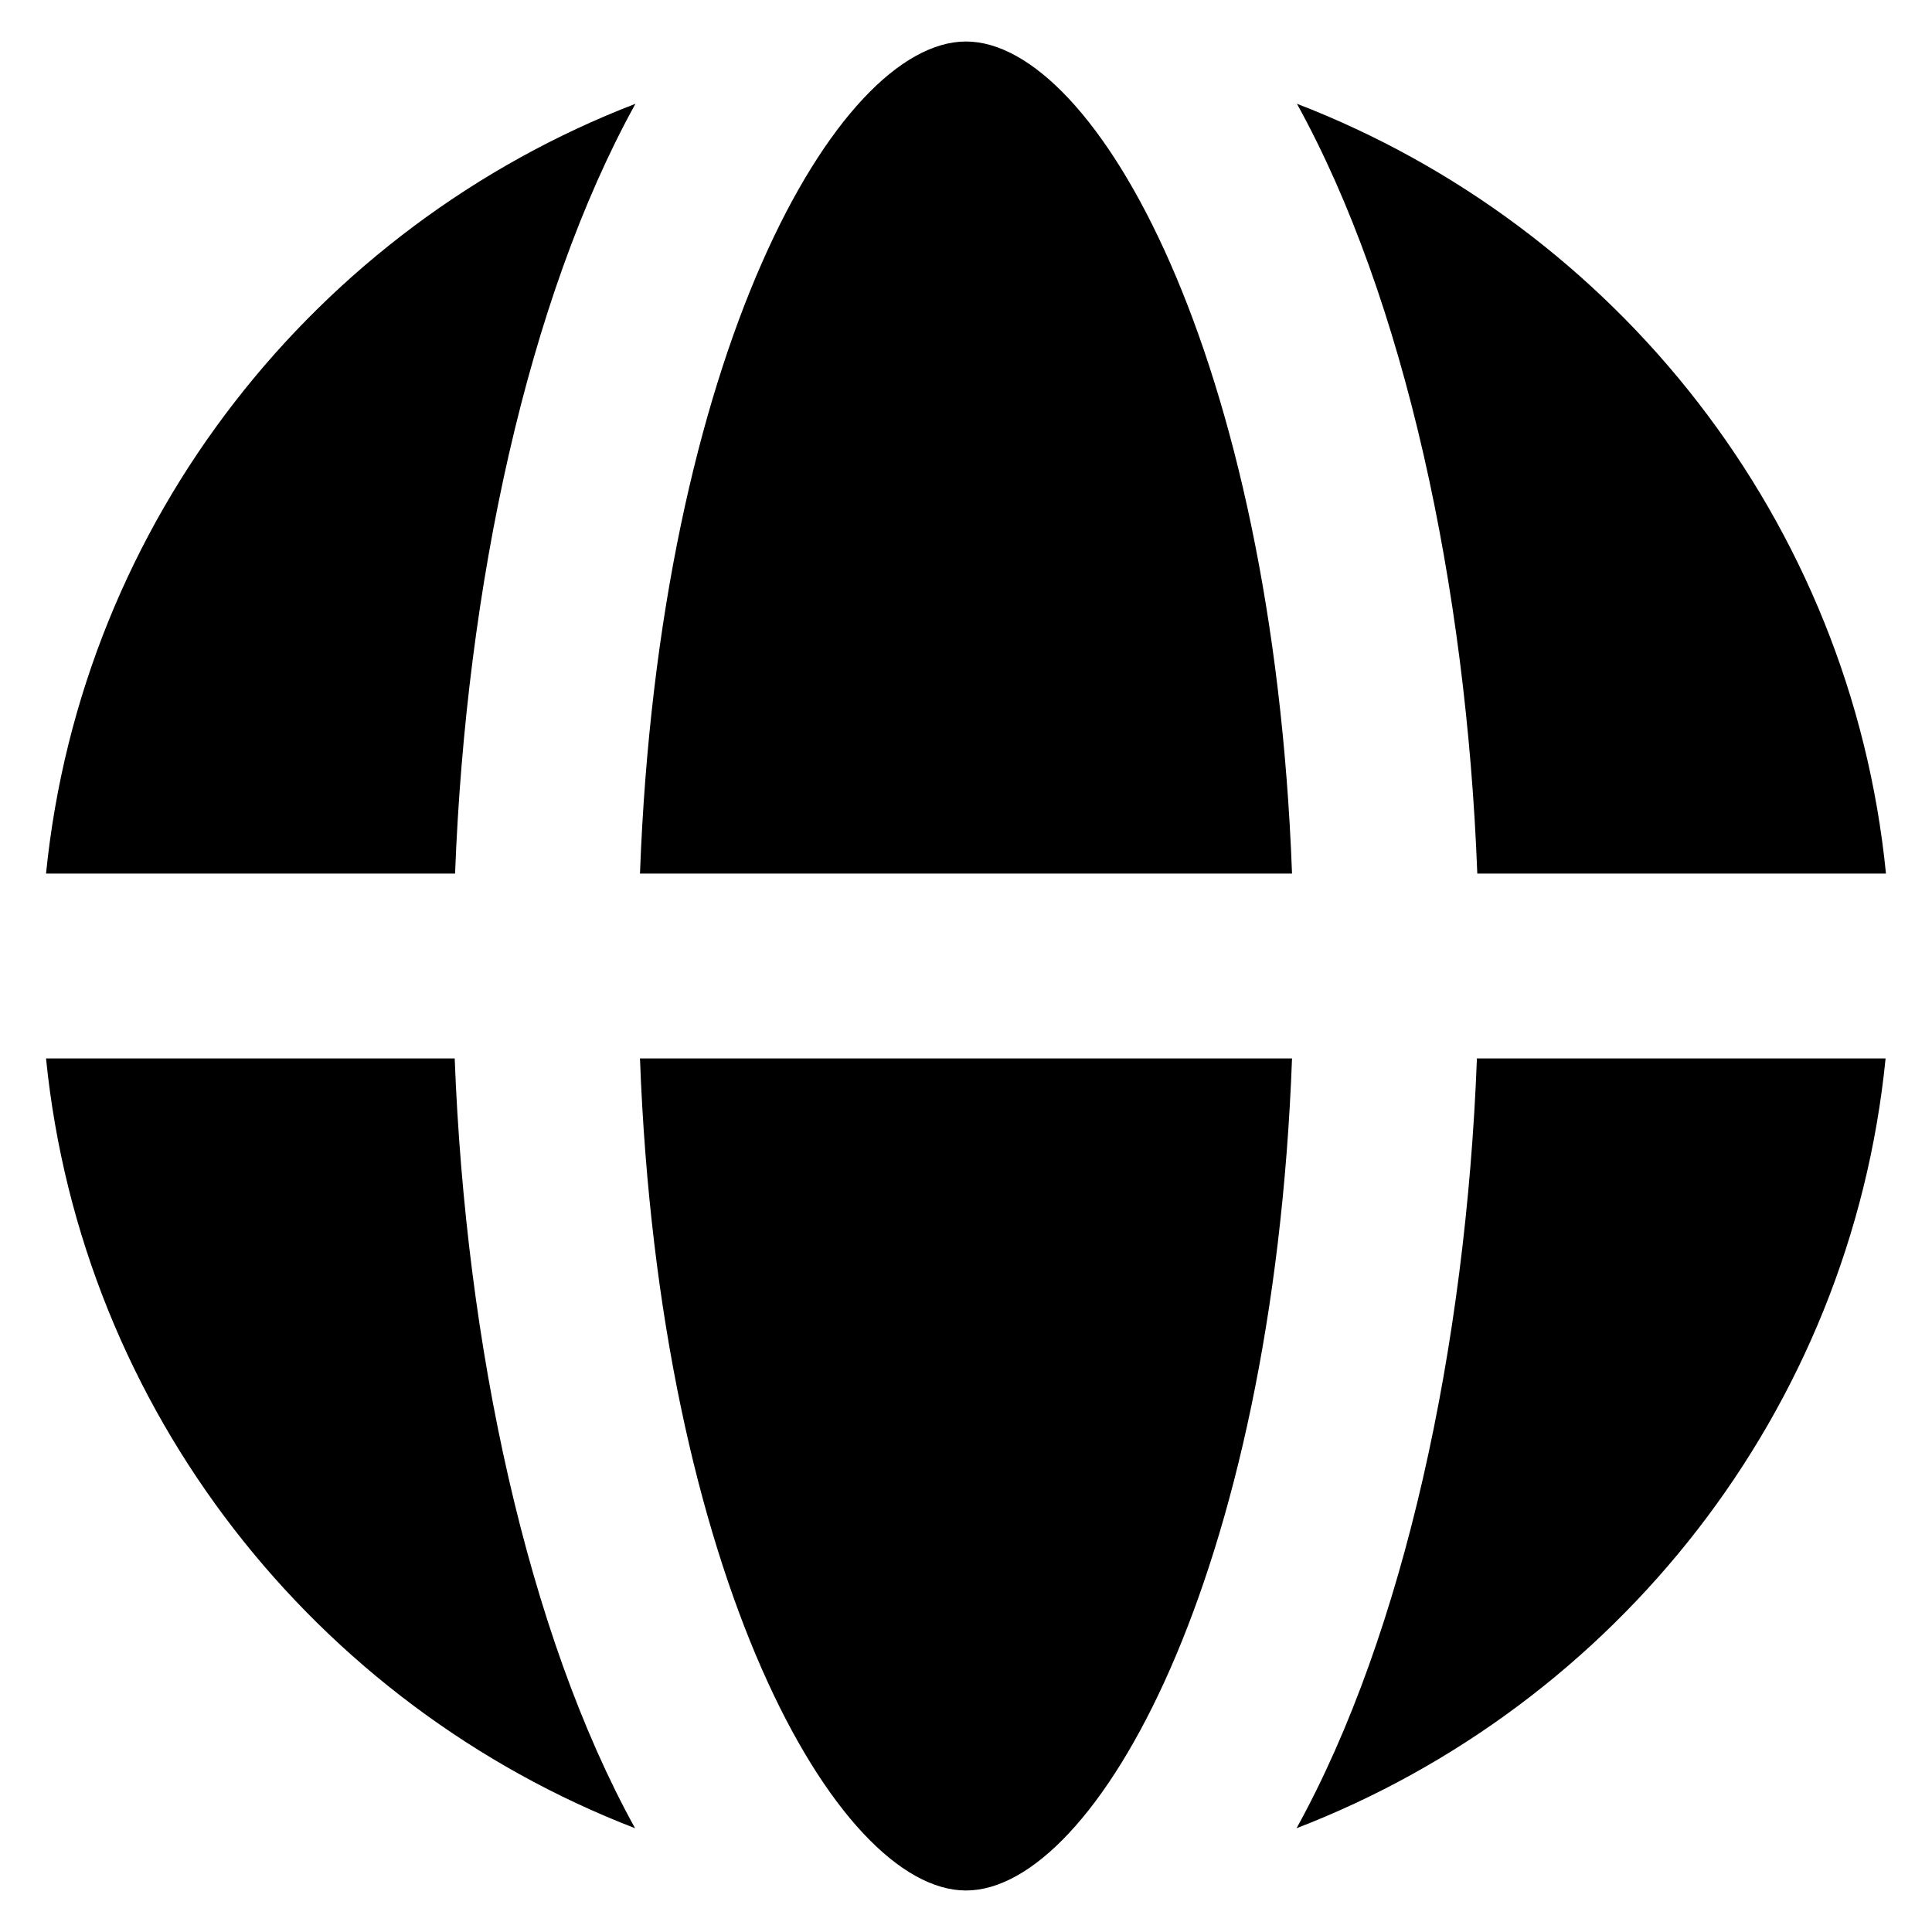
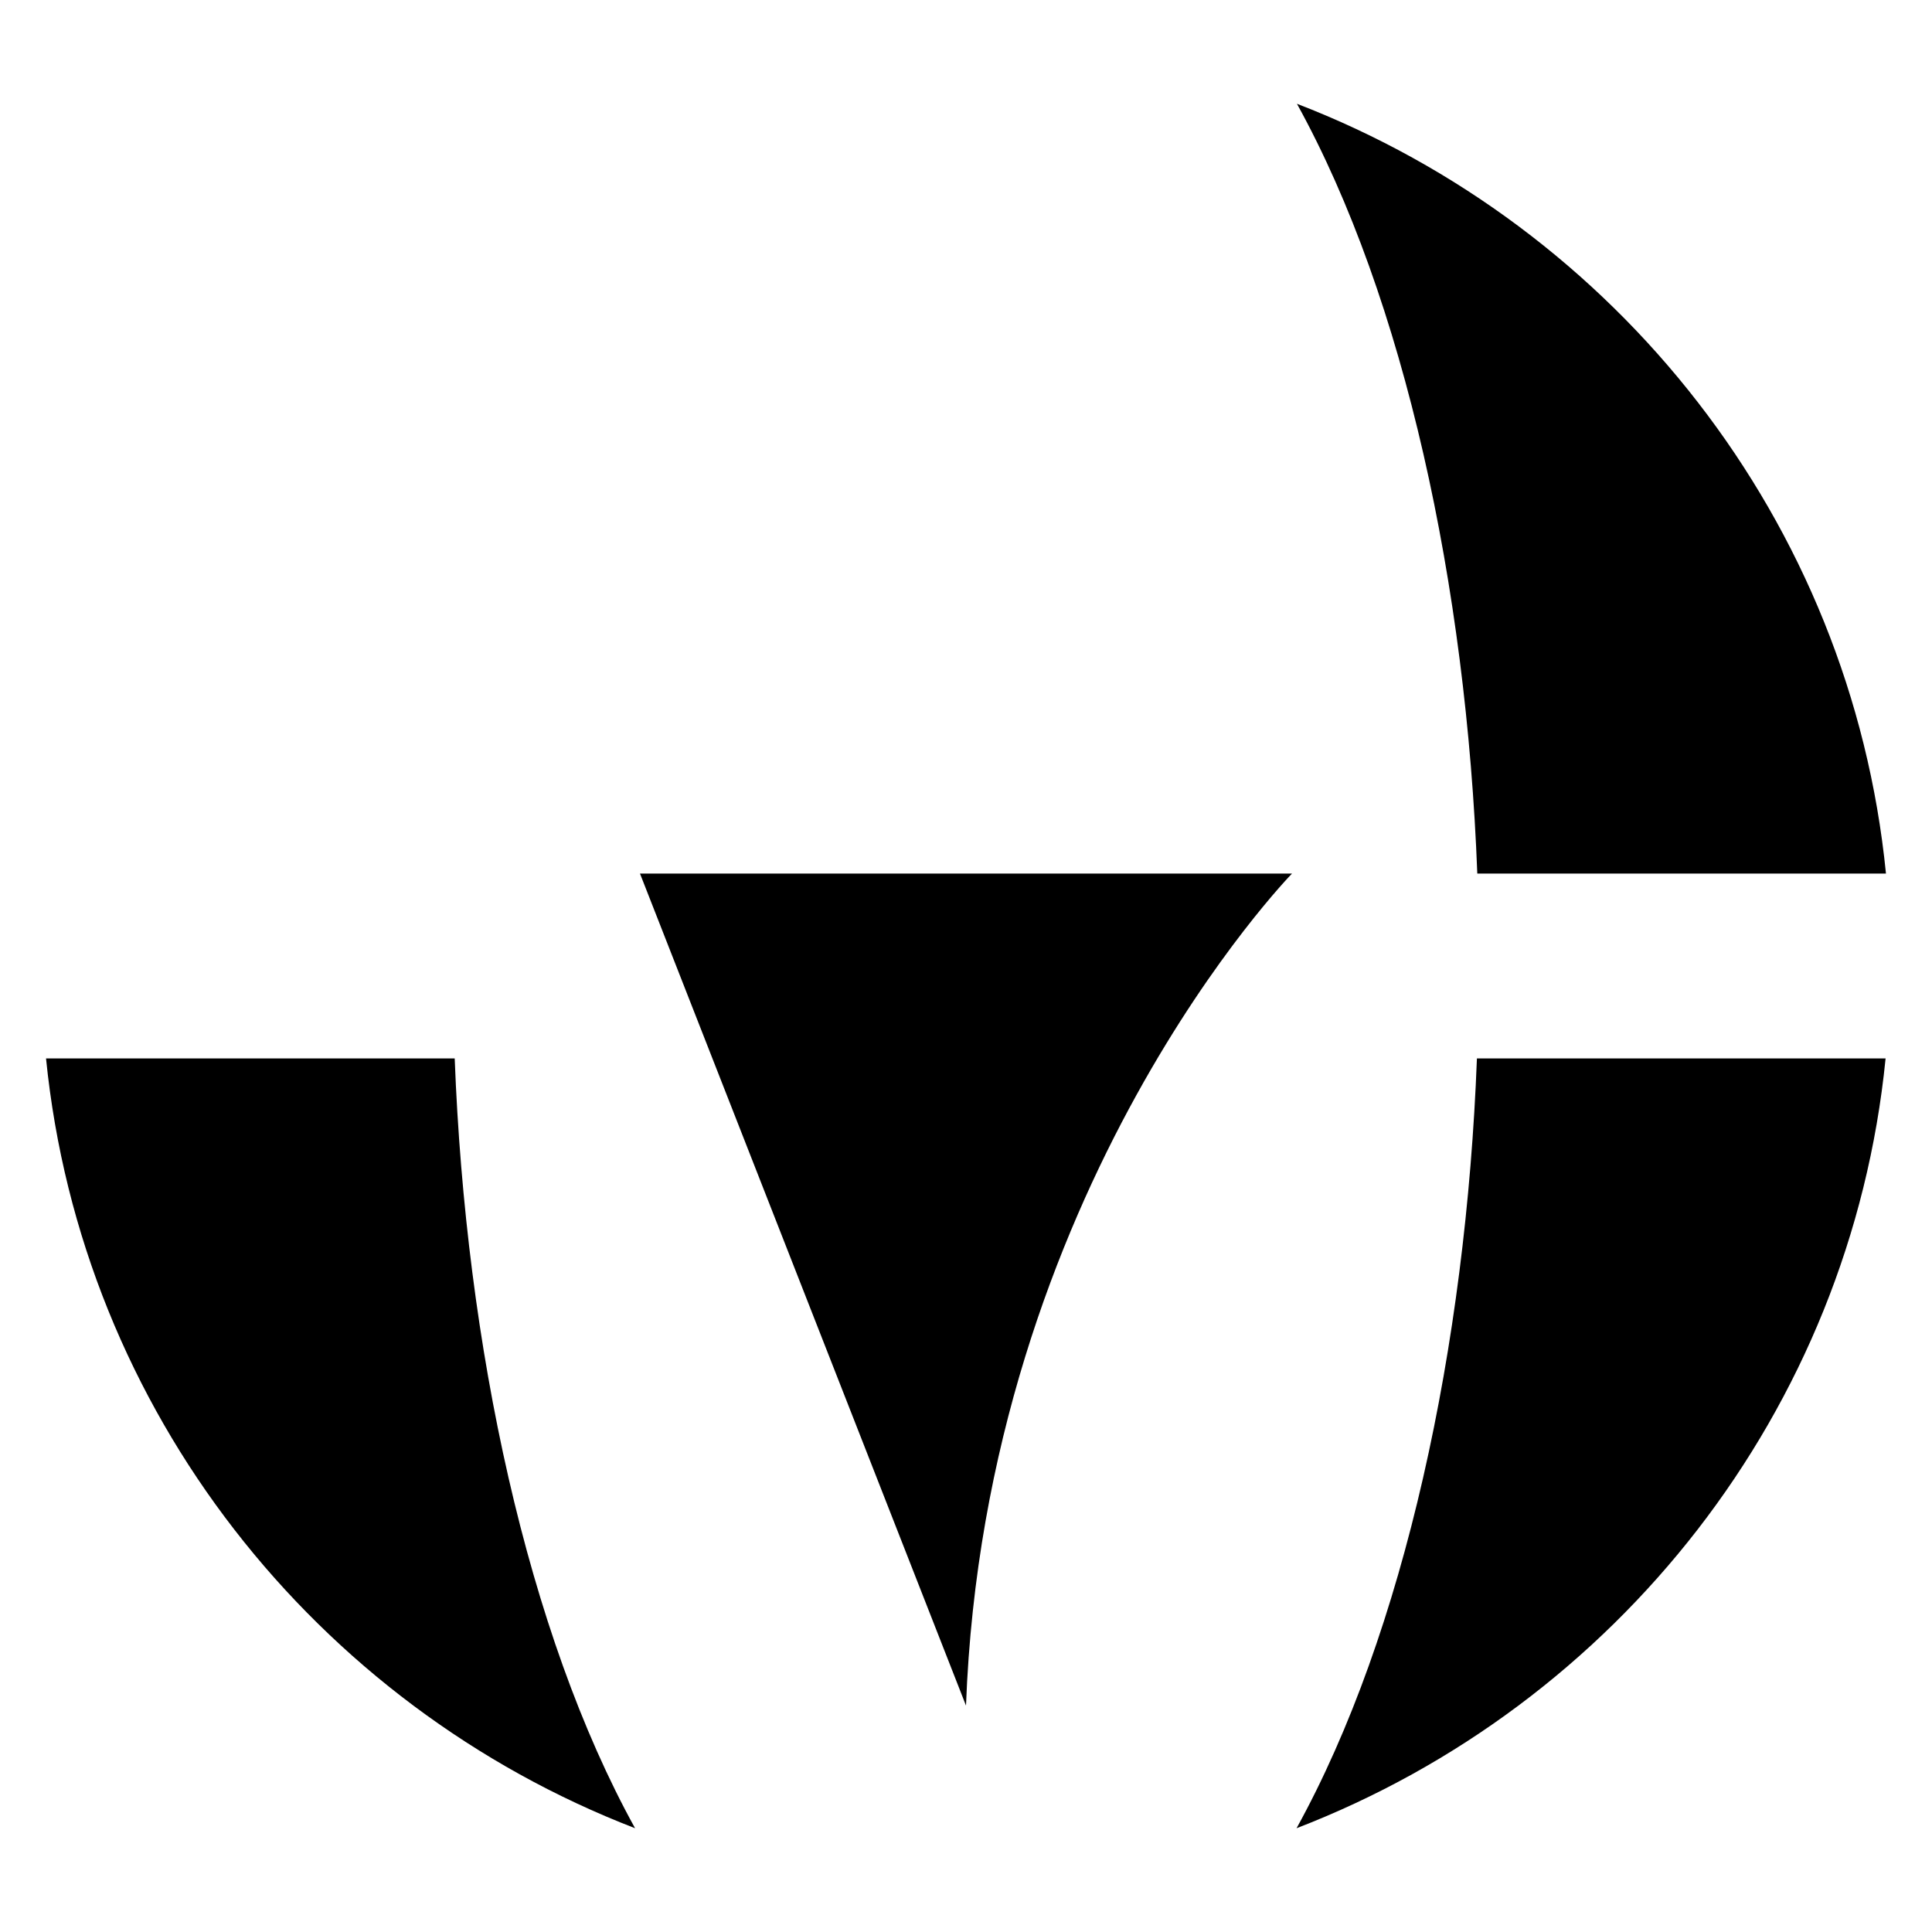
<svg xmlns="http://www.w3.org/2000/svg" fill="#000000" height="800px" width="800px" version="1.1" viewBox="0 0 512 512" enable-background="new 0 0 512 512">
  <g>
    <g>
-       <path d="m120.6,231.5c2.9-76.1 19.2-152.2 47.8-204-84.6,32.6-146.8,110.5-156.2,204h108.4z" />
-       <path d="m169.6,231.5h172.8c-5.1-137.2-52.1-220.5-86.4-220.5s-81.3,83.3-86.4,220.5z" />
+       <path d="m169.6,231.5h172.8s-81.3,83.3-86.4,220.5z" />
      <path d="m499.8,231.5c-9.3-93.5-71.5-171.4-156.1-204 28.6,51.8 44.9,127.9 47.8,204h108.3z" />
      <path d="m391.4,280.5c-2.9,76.1-19.2,152.2-47.8,204 84.6-32.6 146.8-110.5 156.1-204h-108.3z" />
      <path d="m168.3,484.5c-28.6-51.8-44.9-127.9-47.8-204h-108.3c9.4,93.5 71.6,171.4 156.1,204z" />
-       <path d="m342.4,280.5h-172.8c5.1,137.2 52.1,220.5 86.4,220.5s81.3-83.3 86.4-220.5z" />
    </g>
  </g>
</svg>